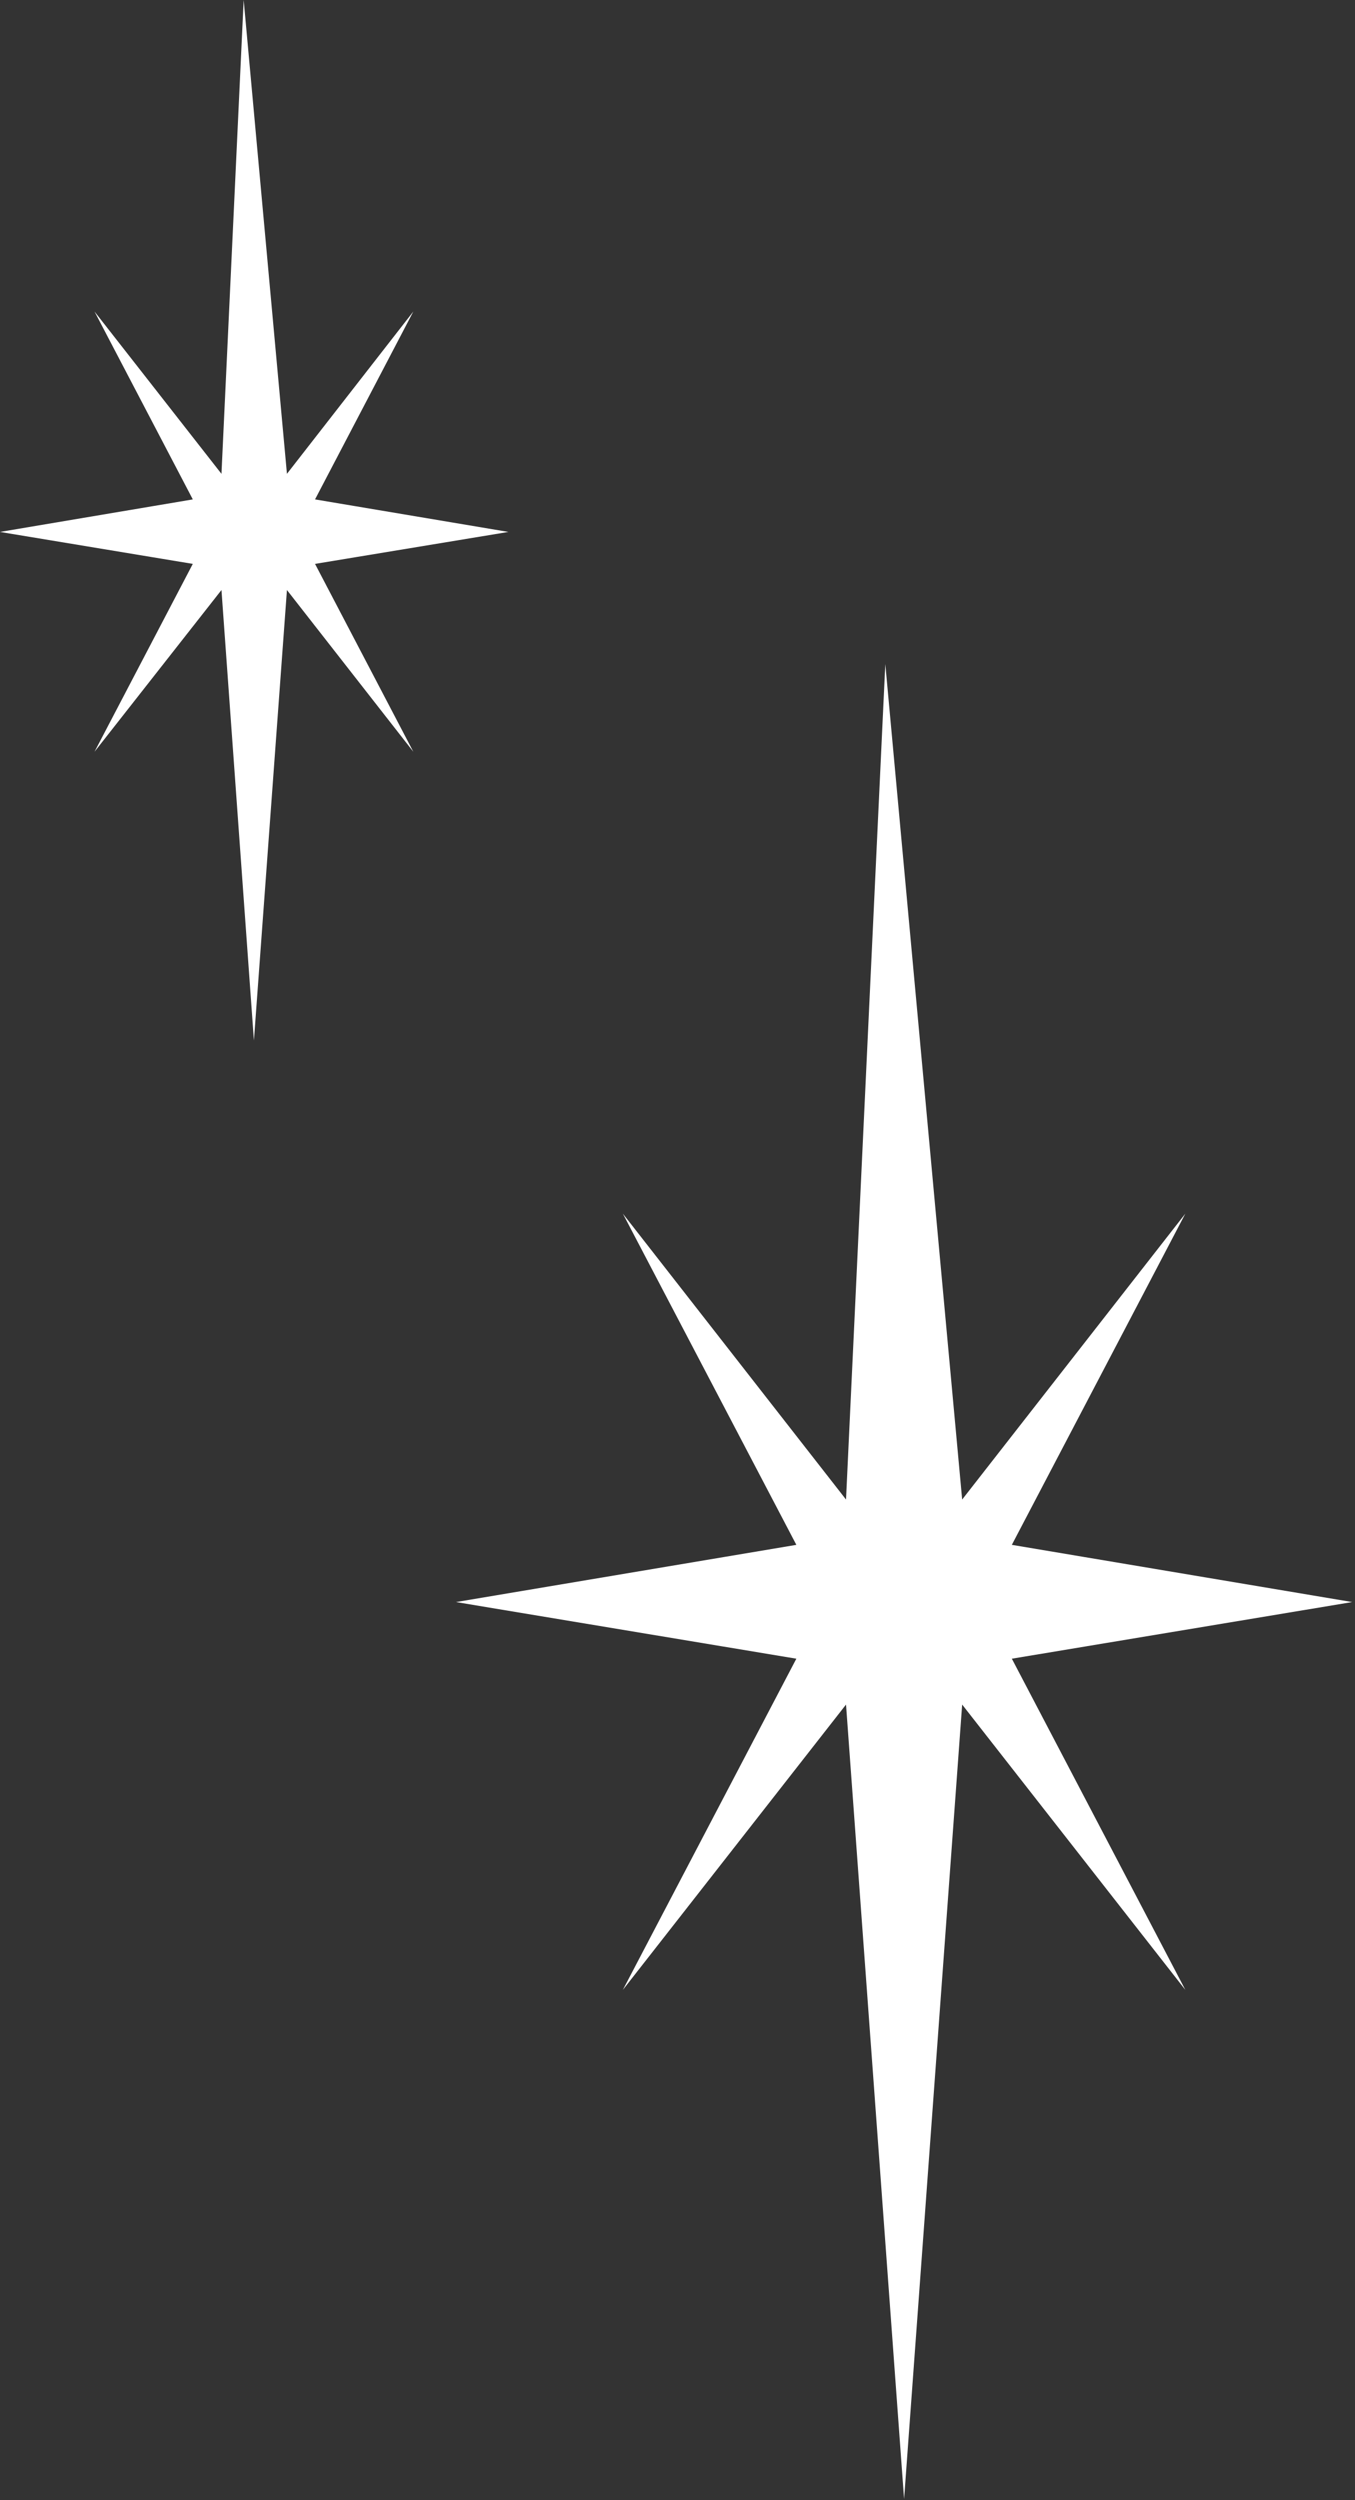
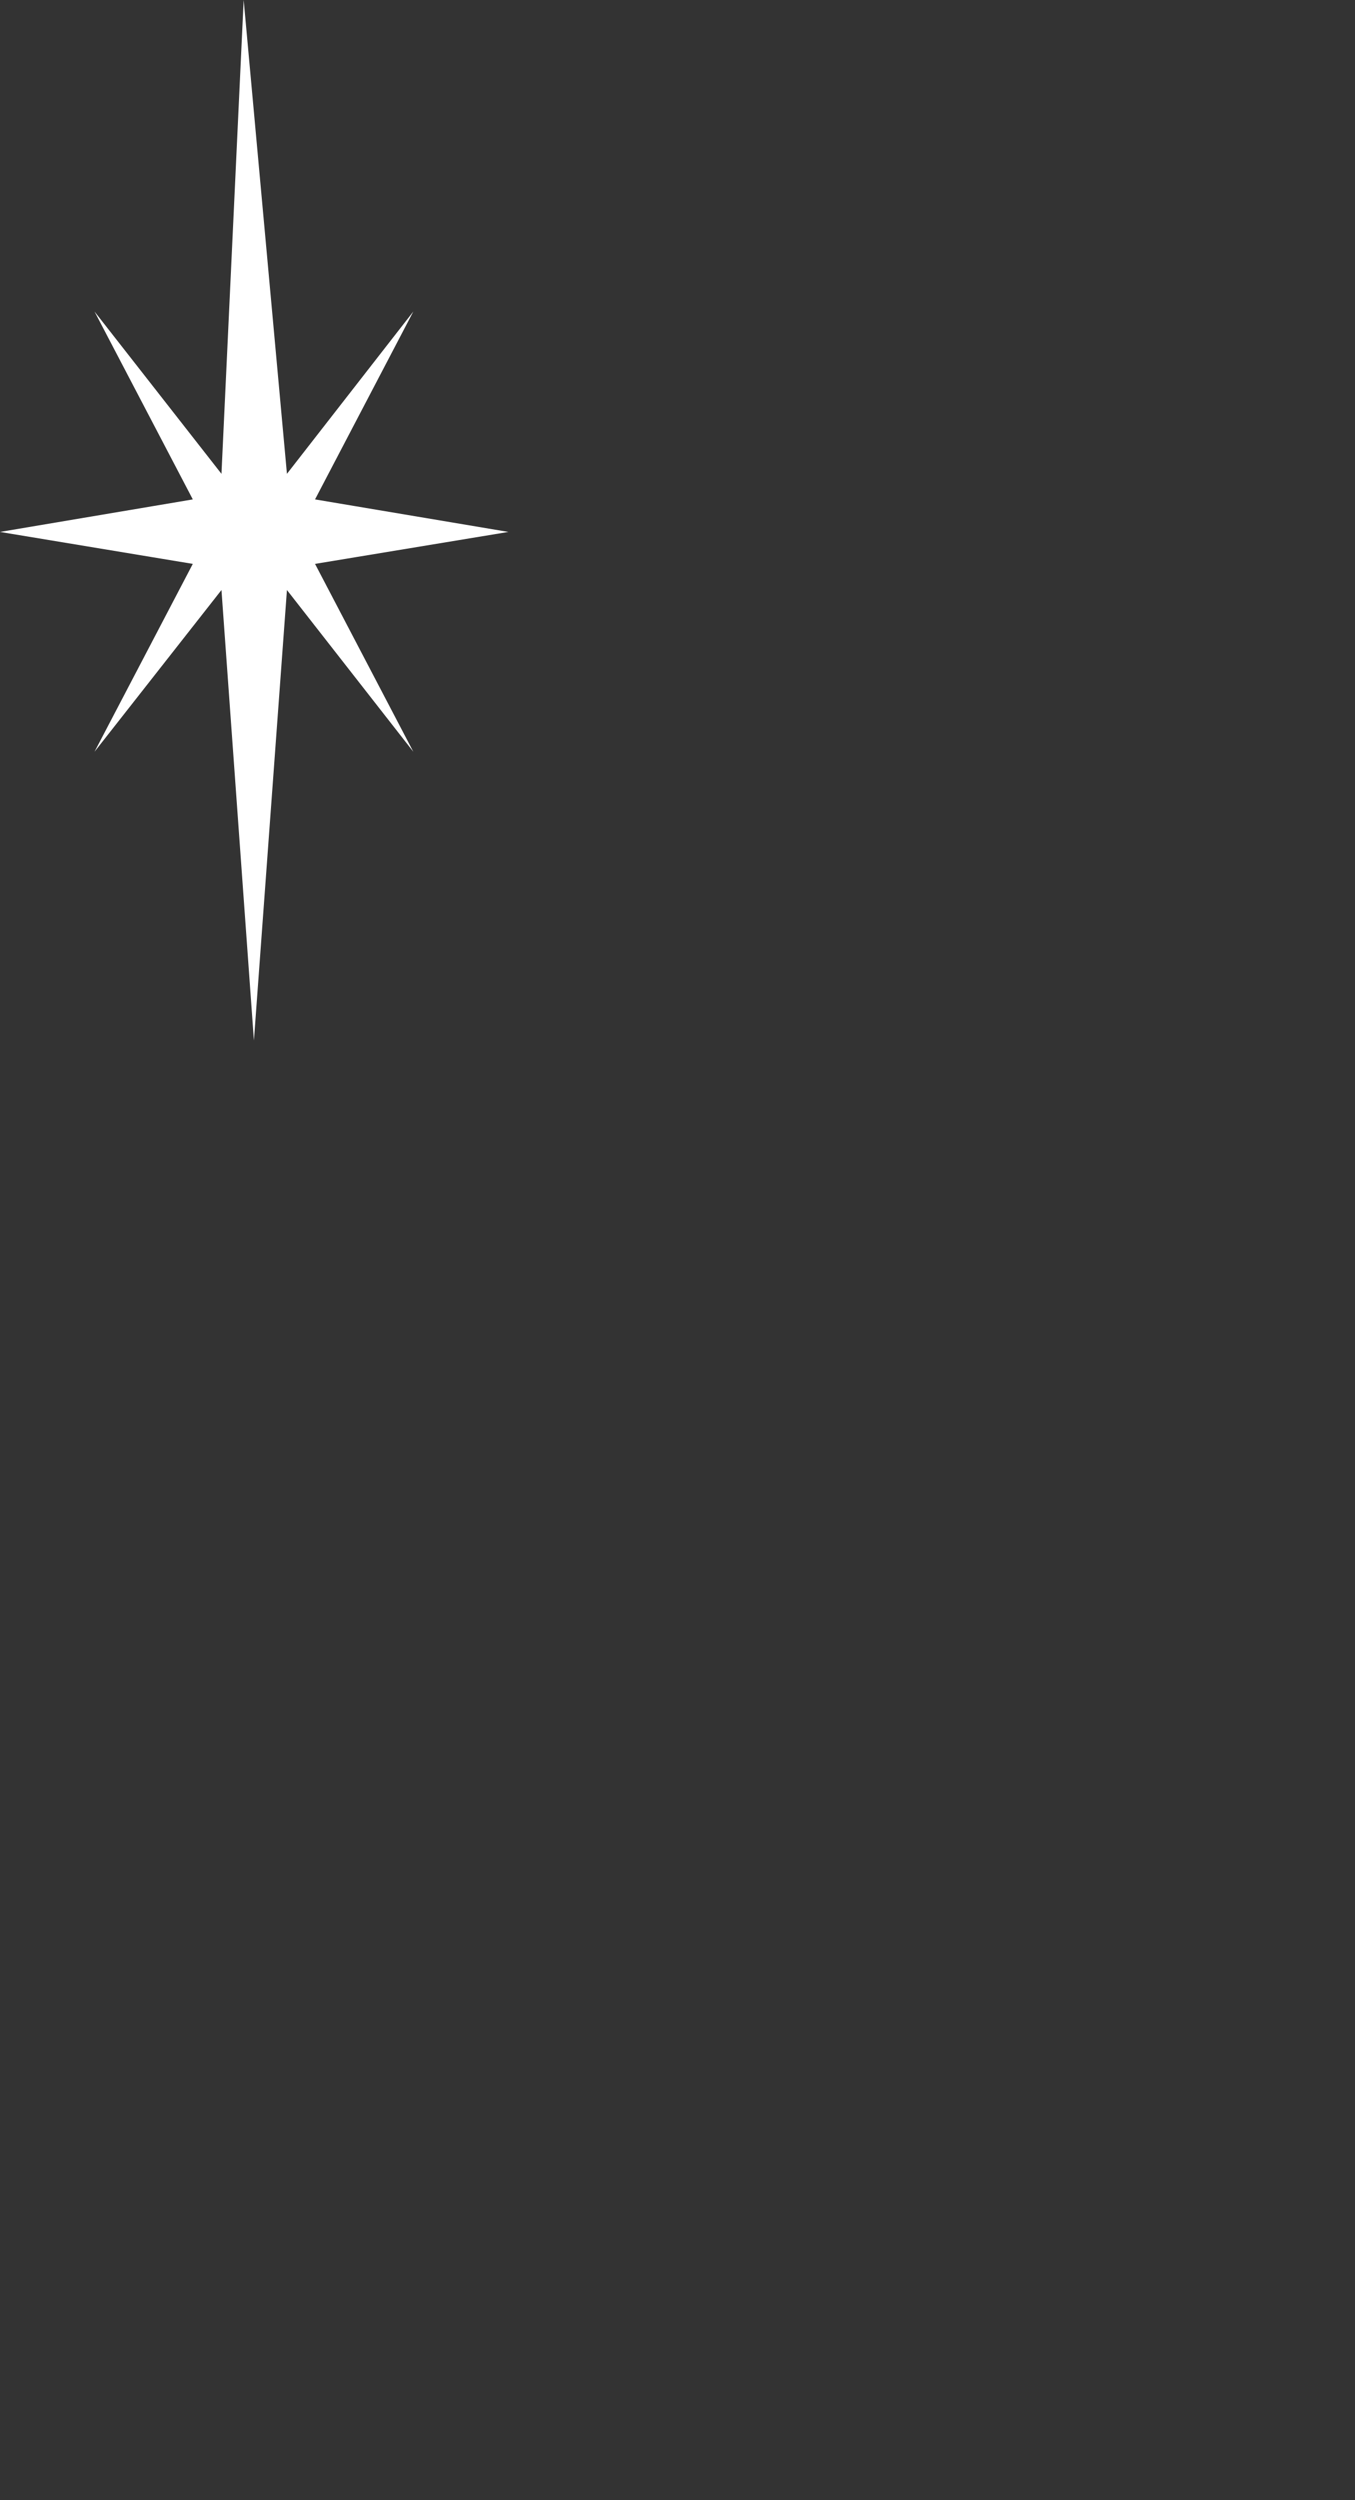
<svg xmlns="http://www.w3.org/2000/svg" fill="#ffffff" height="43.9" preserveAspectRatio="xMidYMid meet" version="1" viewBox="0.0 0.0 23.8 43.9" width="23.8" zoomAndPan="magnify">
  <rect x="0.0" y="0.0" width="23.8" height="43.9" fill="#333333" stroke="none" />
  <g>
    <g id="change1_1">
-       <path d="M15.88 43.88L16.9 29.93 20.82 34.94 17.66 28.91 17.68 29.14 23.75 28.13 17.68 27.11 17.66 27.34 20.82 21.31 16.9 26.33 15.55 11.66 14.86 26.33 10.94 21.31 14.1 27.34 14.08 27.11 8.01 28.13 14.08 29.14 14.1 28.91 10.94 34.94 14.86 29.93 15.88 43.88z" />
-       <path d="M4.46 18.27L5.04 10.36 7.26 13.2 5.47 9.78 5.48 9.91 8.93 9.34 5.48 8.76 5.47 8.89 7.26 5.47 5.04 8.32 4.28 0 3.89 8.32 1.66 5.47 3.45 8.89 3.44 8.76 0 9.34 3.44 9.91 3.45 9.78 1.66 13.2 3.89 10.36 4.46 18.27z" />
+       <path d="M4.46 18.27L5.04 10.36 7.26 13.2 5.47 9.78 5.48 9.91 8.93 9.34 5.48 8.76 5.47 8.89 7.26 5.47 5.04 8.32 4.28 0 3.89 8.32 1.66 5.47 3.45 8.89 3.44 8.76 0 9.34 3.44 9.91 3.45 9.78 1.66 13.2 3.89 10.36 4.46 18.27" />
    </g>
  </g>
</svg>